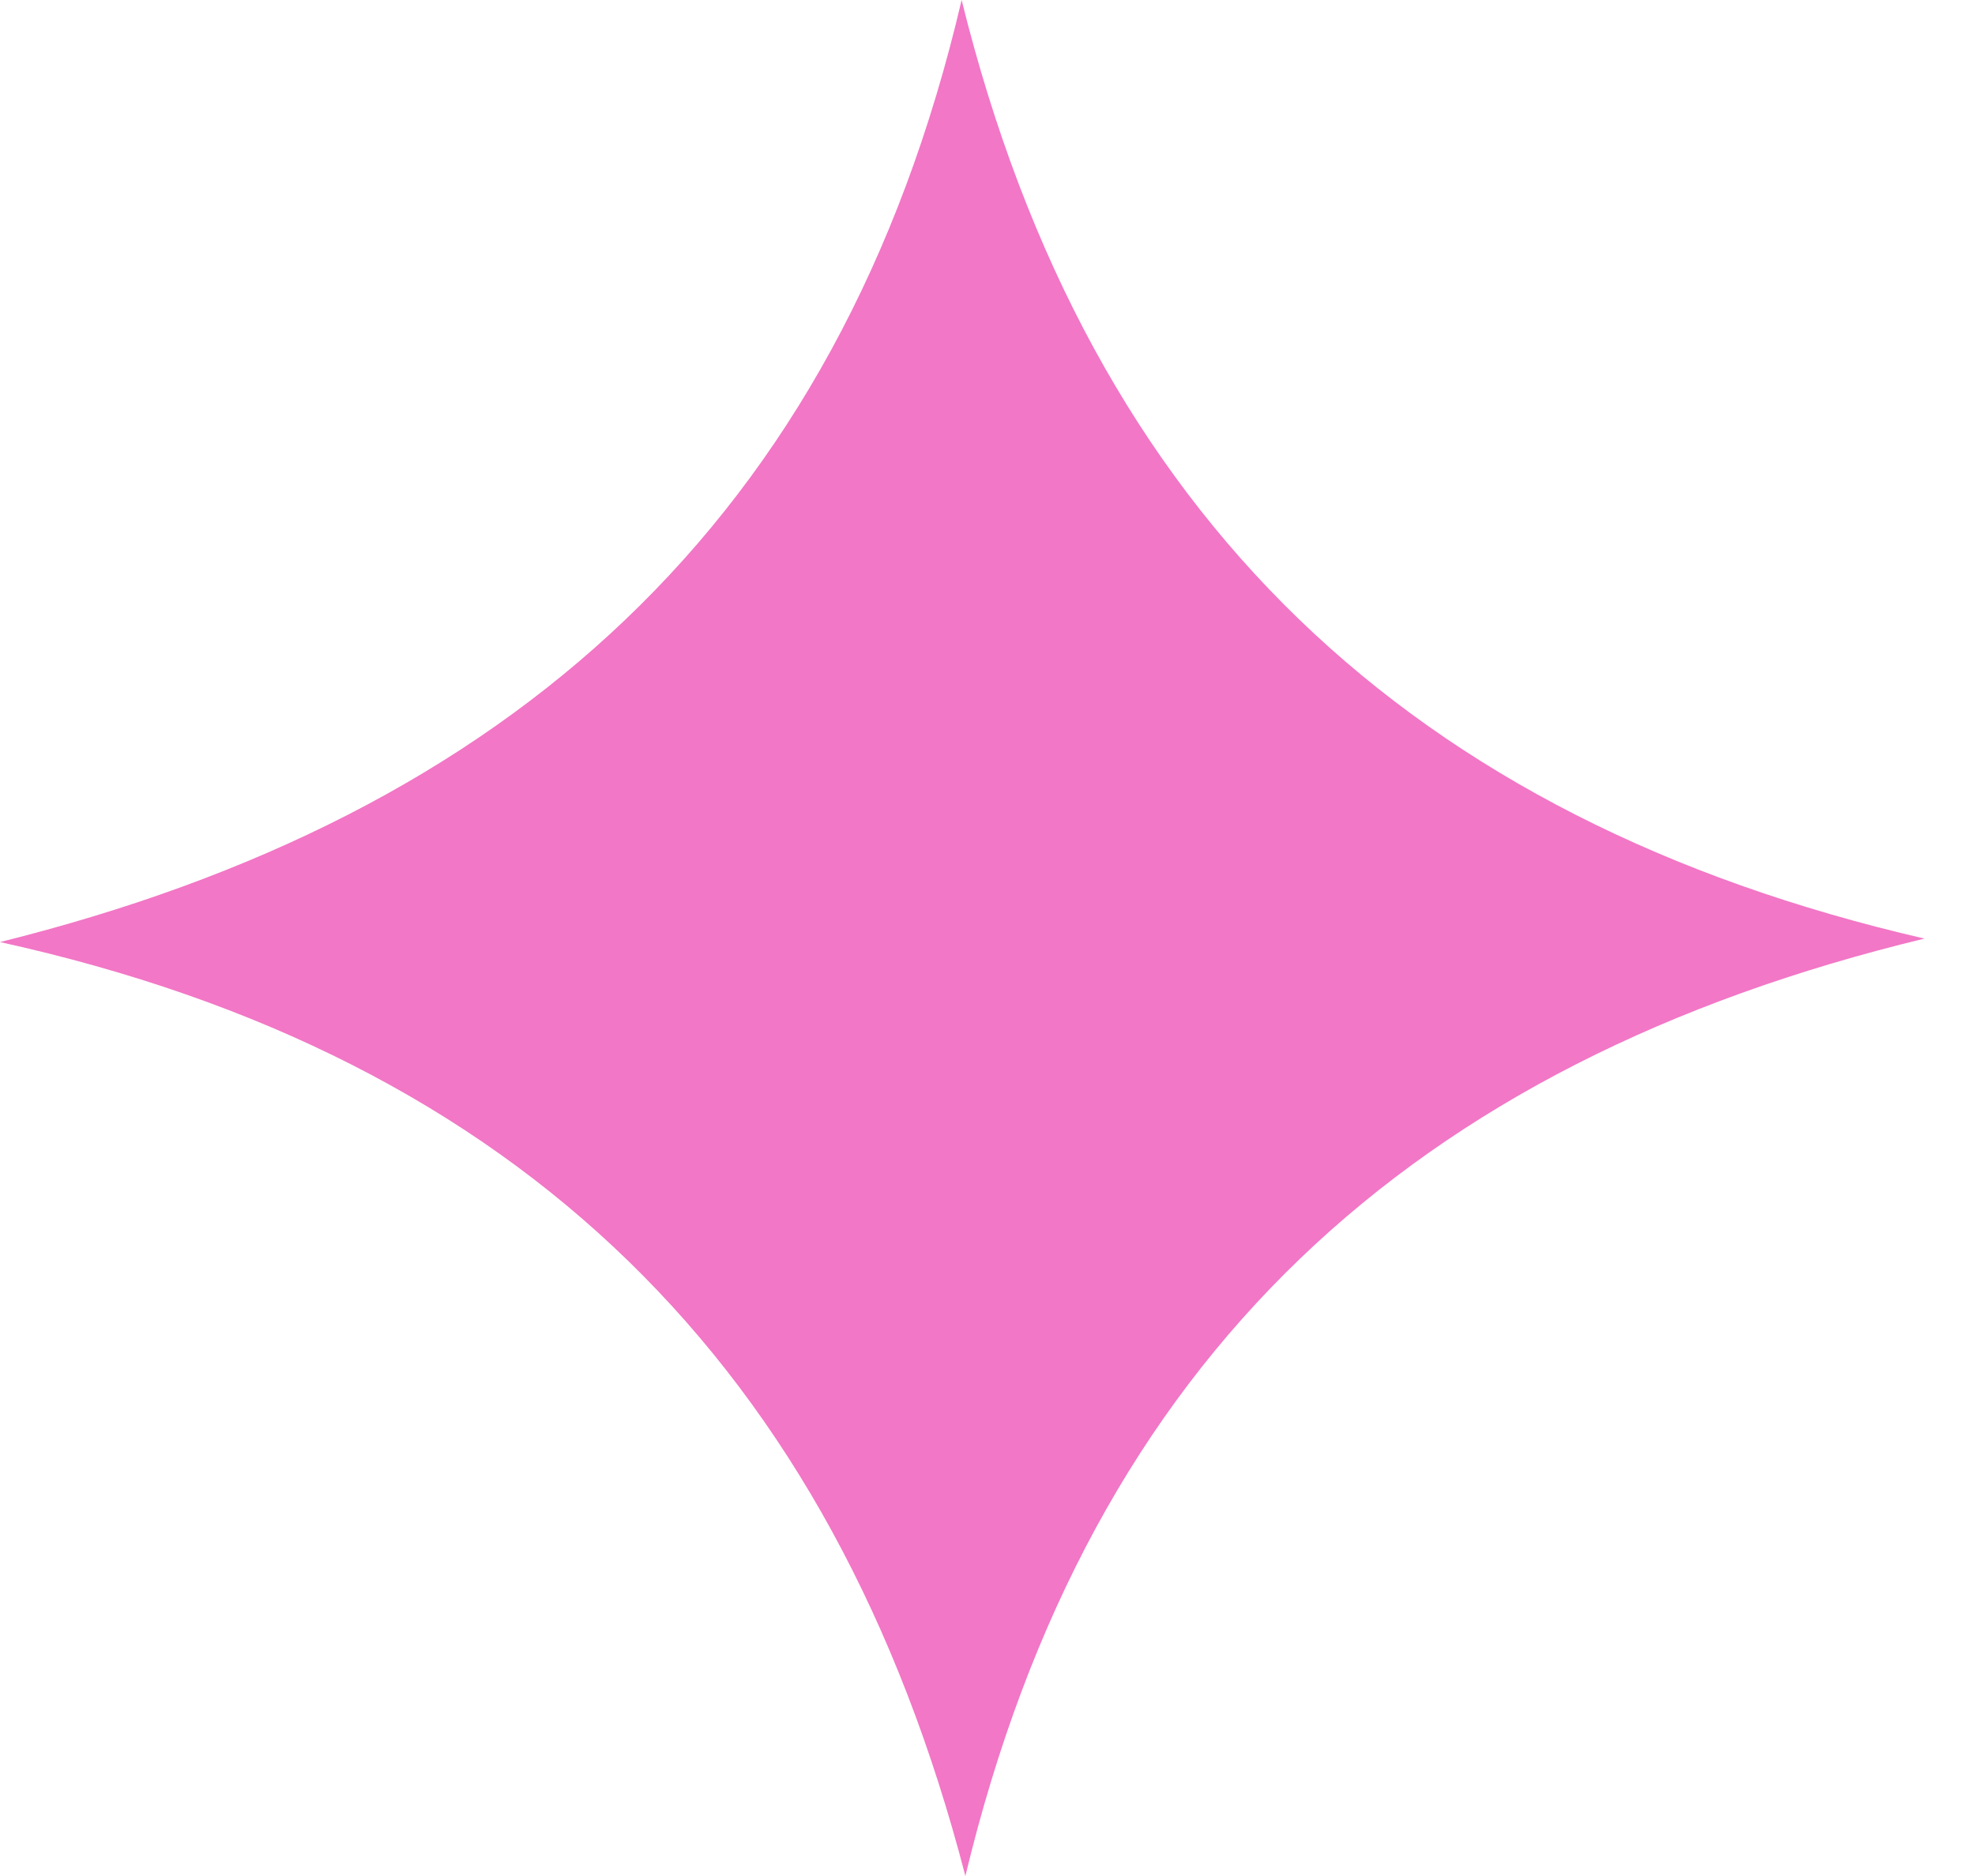
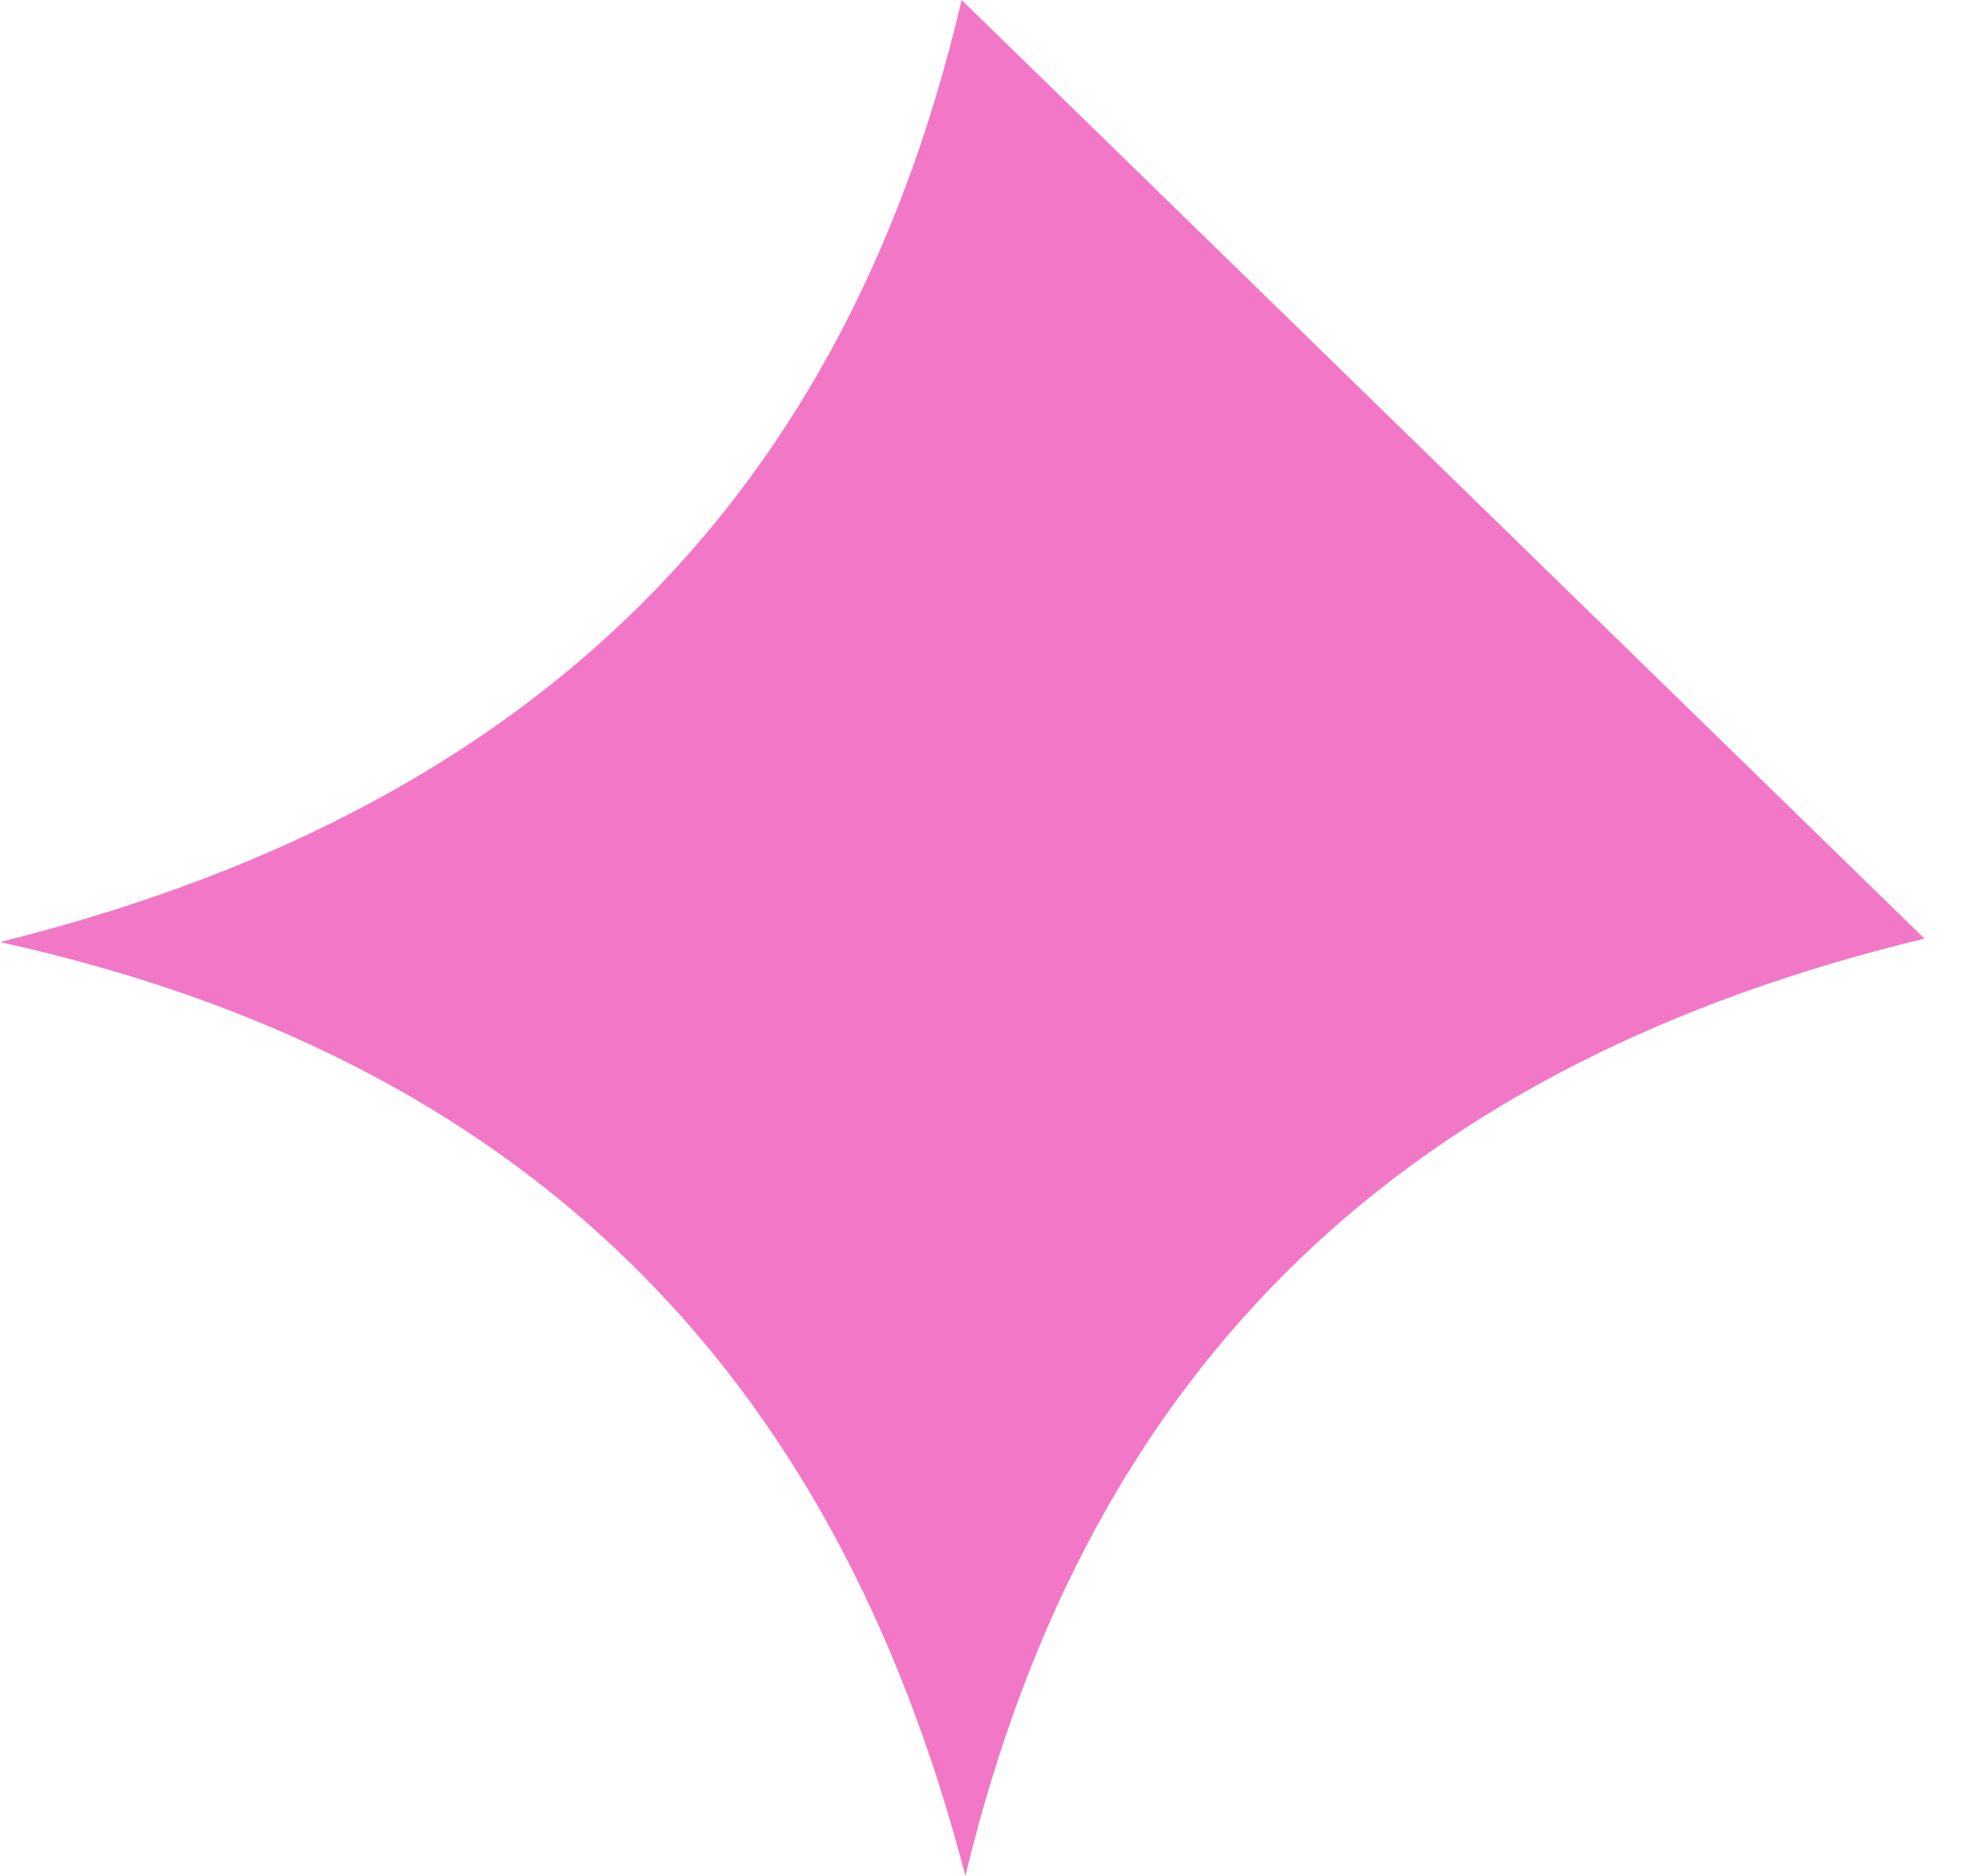
<svg xmlns="http://www.w3.org/2000/svg" width="20" height="19" viewBox="0 0 20 19" fill="none">
-   <path d="M19.488 9.506C14.306 10.758 11.04 13.74 9.776 19C8.439 13.844 5.274 10.704 0 9.541C5.14 8.263 8.501 5.292 9.738 0C11.035 5.24 14.291 8.306 19.488 9.506Z" fill="#F277C6" />
+   <path d="M19.488 9.506C14.306 10.758 11.04 13.74 9.776 19C8.439 13.844 5.274 10.704 0 9.541C5.14 8.263 8.501 5.292 9.738 0Z" fill="#F277C6" />
</svg>